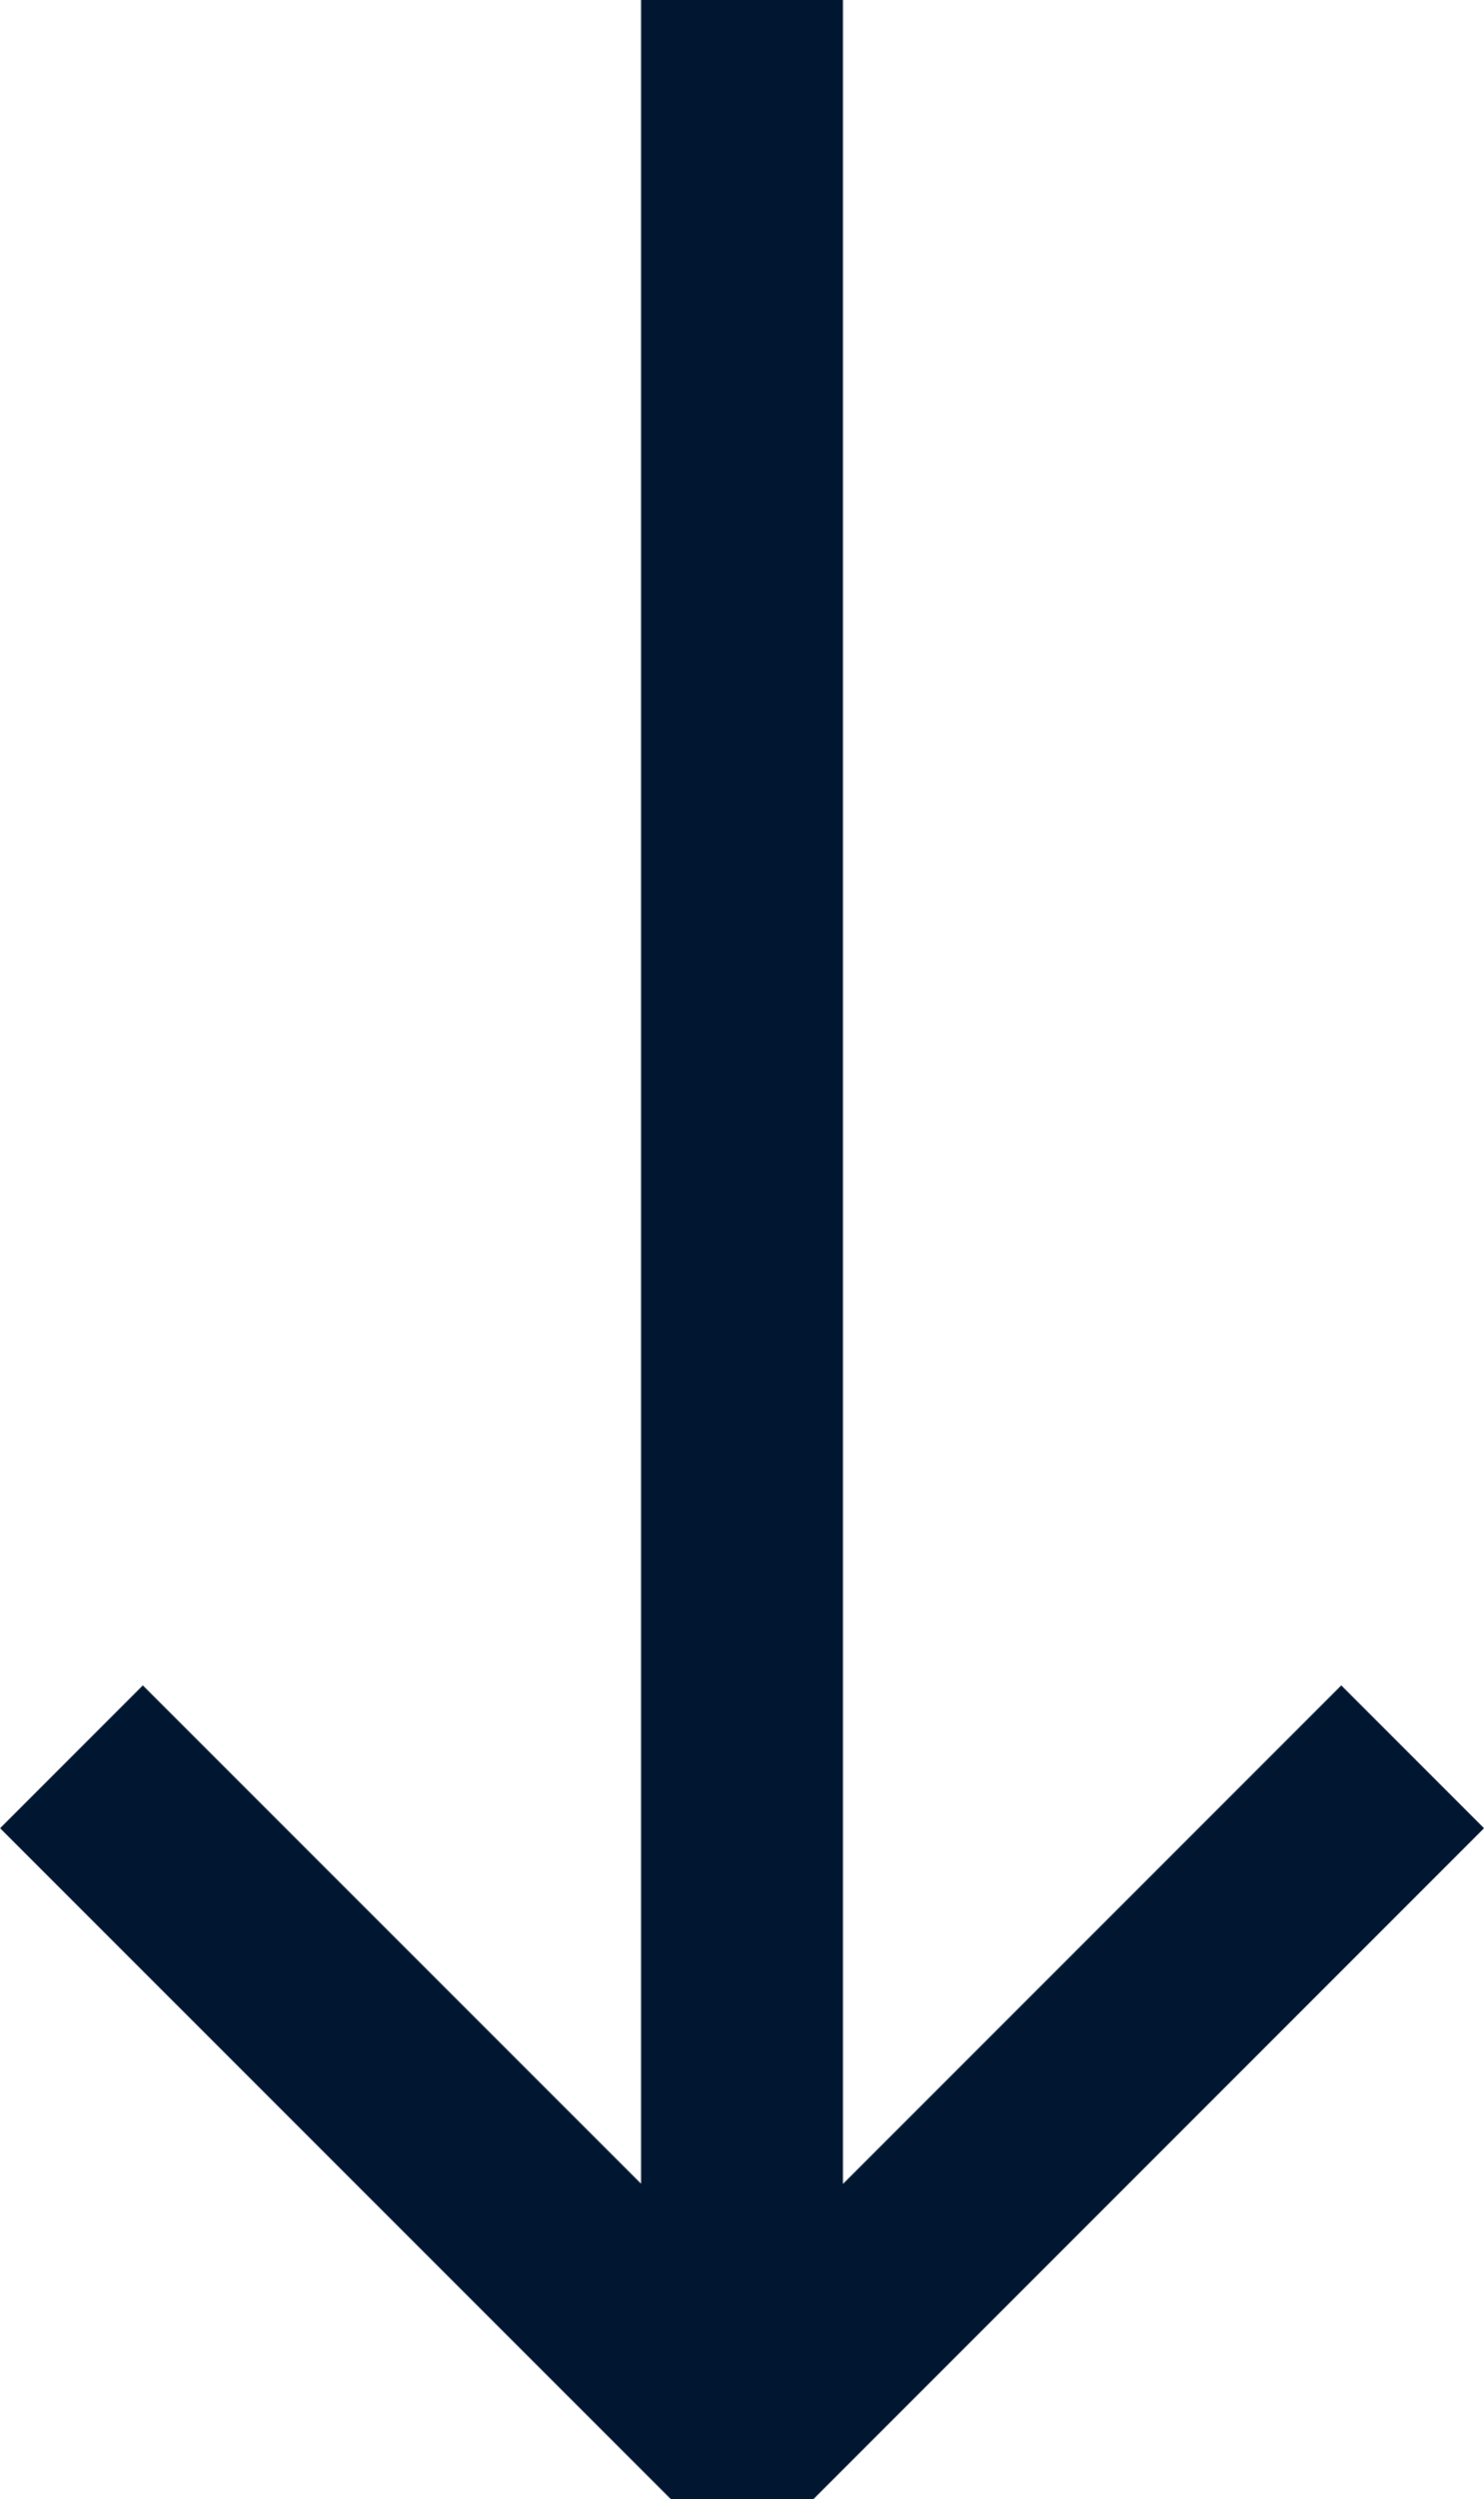
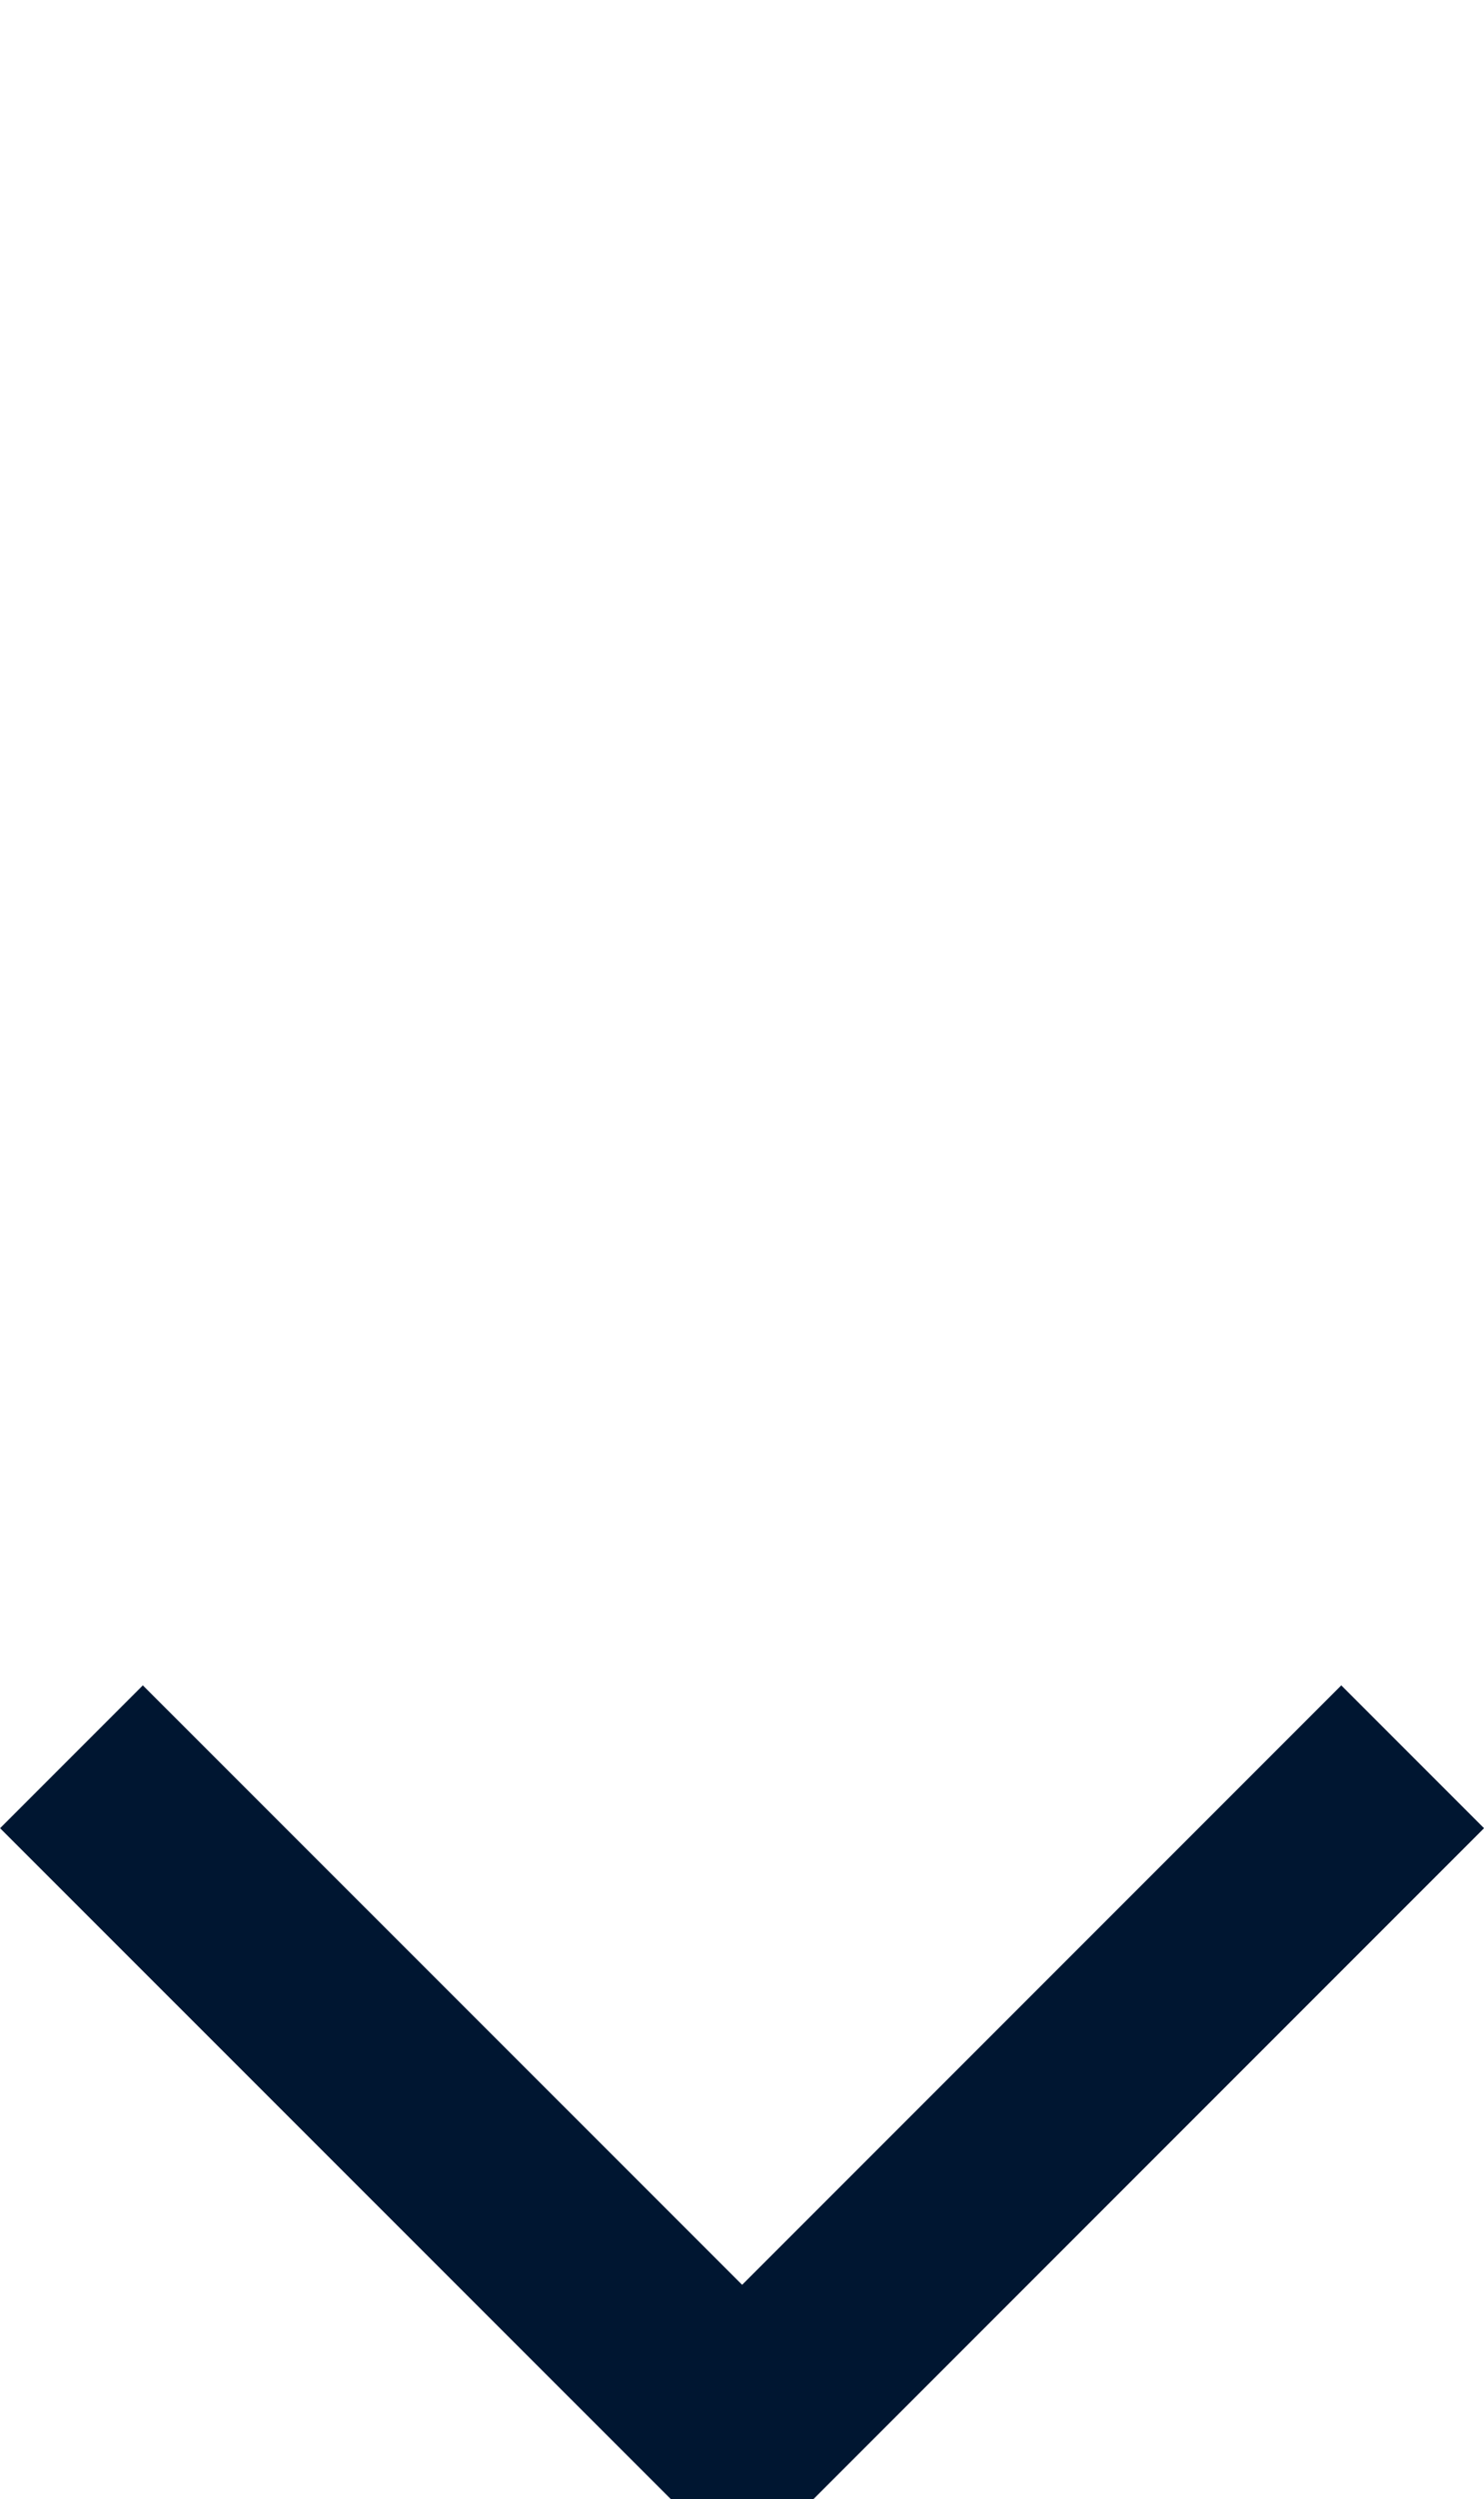
<svg xmlns="http://www.w3.org/2000/svg" width="11.026" height="18.56">
  <g fill="none" stroke="#001631" stroke-width="1.5">
    <path d="M10.496 13.047l-4.982 4.982-4.983-4.982" stroke-linejoin="bevel" />
-     <path d="M5.513 0v18.03" />
  </g>
</svg>